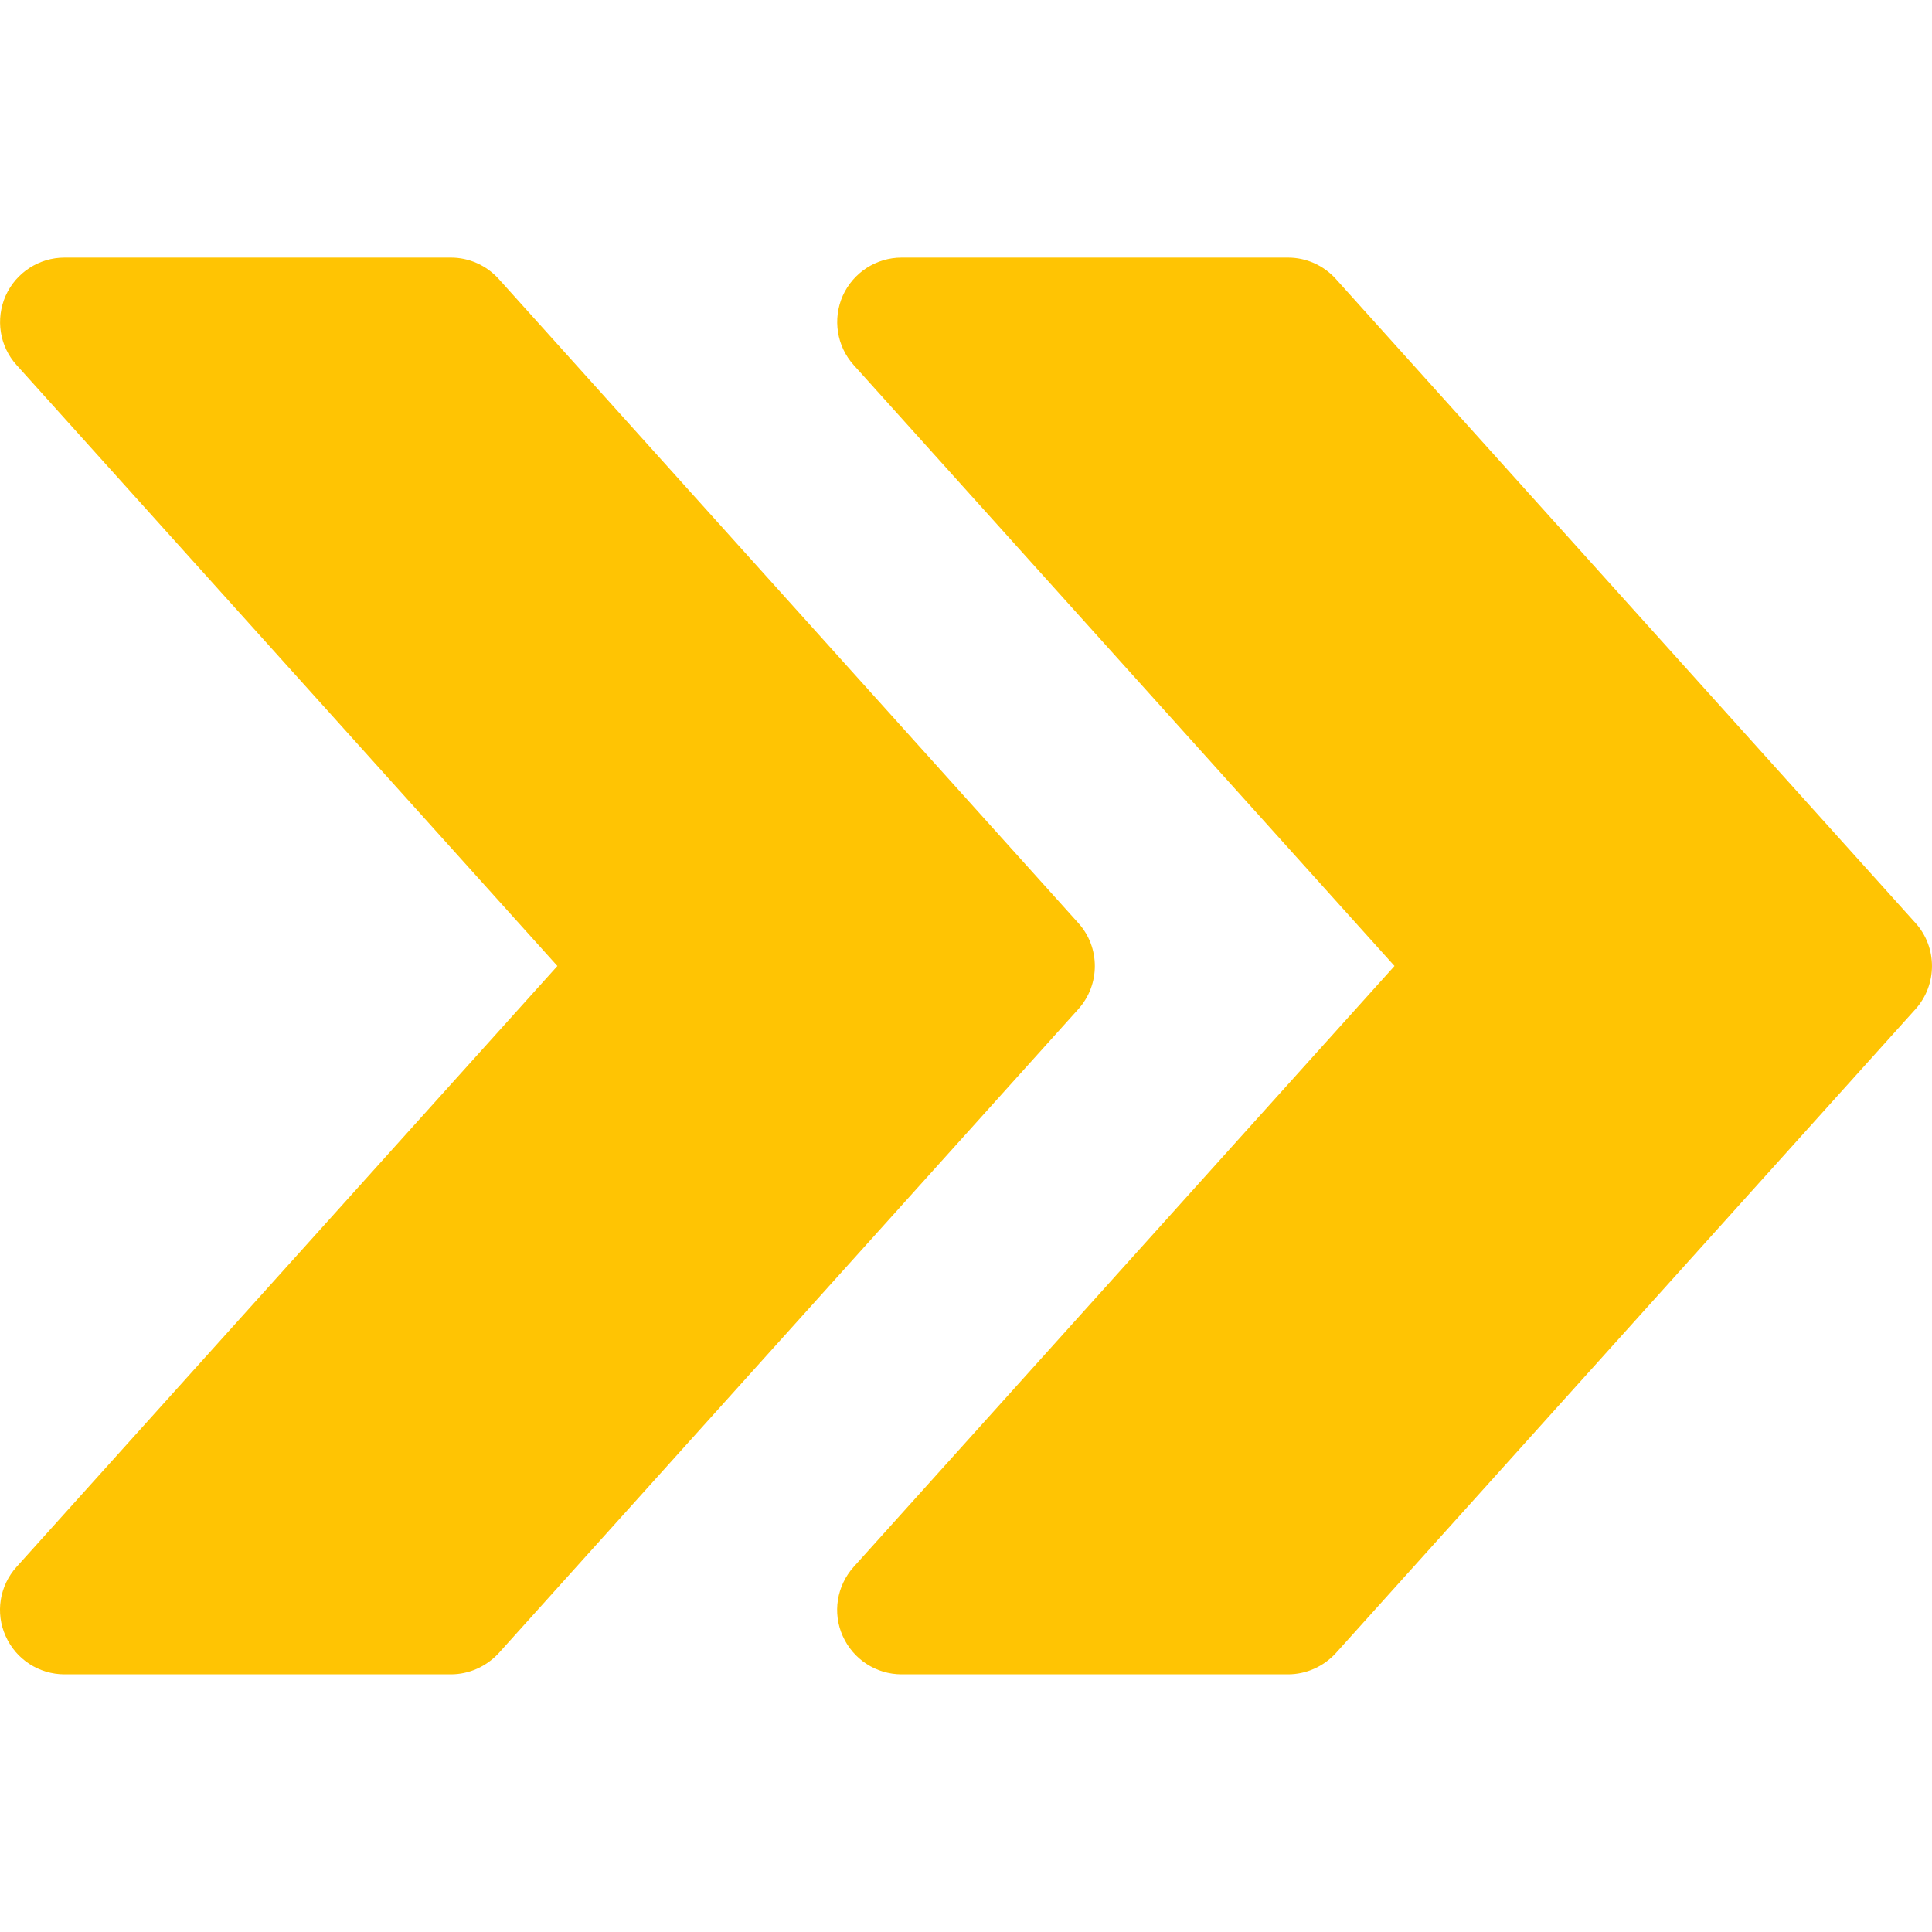
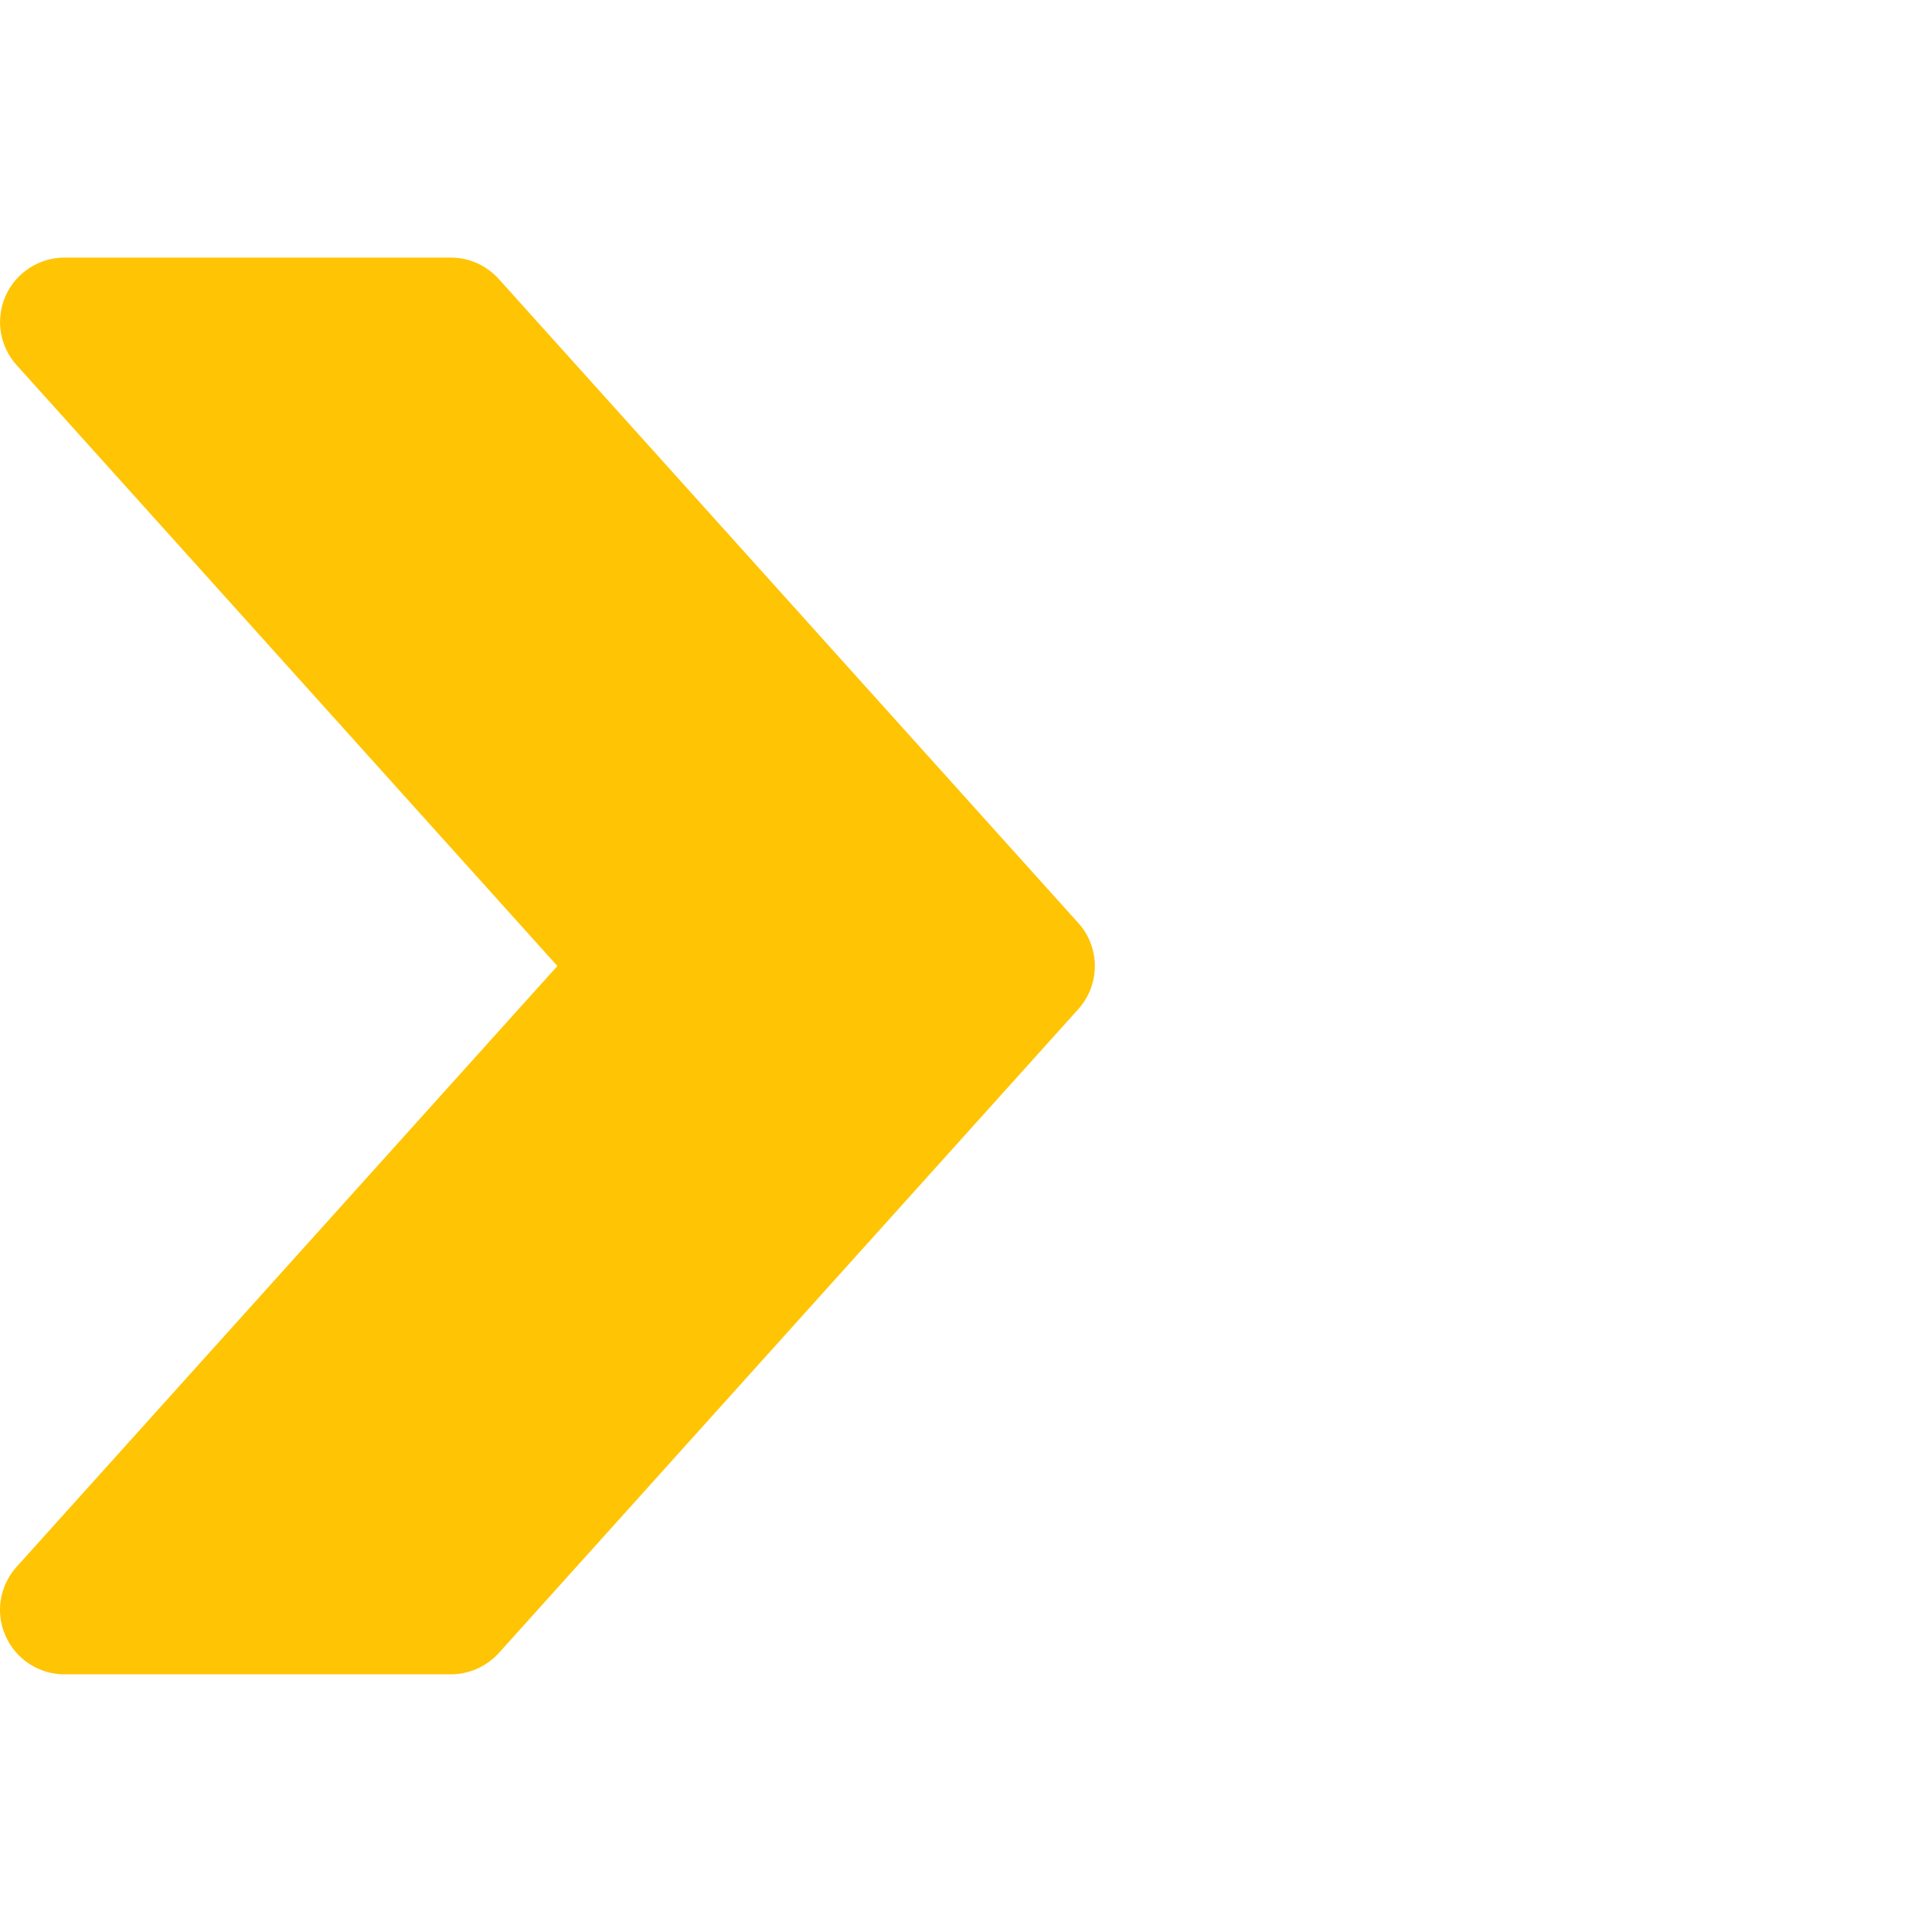
<svg xmlns="http://www.w3.org/2000/svg" width="24" height="24" viewBox="0 0 24 24" fill="none">
-   <path d="M23.795 11.466L16.595 3.466C16.442 3.296 16.227 3.2 16 3.2H11.2C10.885 3.2 10.599 3.386 10.469 3.674C10.341 3.964 10.394 4.301 10.605 4.535L17.323 12L10.605 19.464C10.394 19.699 10.339 20.036 10.469 20.324C10.599 20.614 10.885 20.799 11.2 20.799H16C16.227 20.799 16.442 20.702 16.595 20.535L23.795 12.536C24.068 12.232 24.068 11.768 23.795 11.466Z" fill="#FFC403" />
  <path d="M13.395 11.466L6.196 3.466C6.042 3.296 5.828 3.2 5.601 3.2H0.801C0.486 3.2 0.199 3.386 0.07 3.674C-0.058 3.964 -0.006 4.301 0.206 4.535L6.924 12L0.206 19.464C-0.006 19.699 -0.06 20.036 0.07 20.324C0.199 20.614 0.486 20.799 0.801 20.799H5.601C5.828 20.799 6.042 20.702 6.196 20.535L13.395 12.536C13.669 12.232 13.669 11.768 13.395 11.466Z" fill="#FFC403" />
</svg>